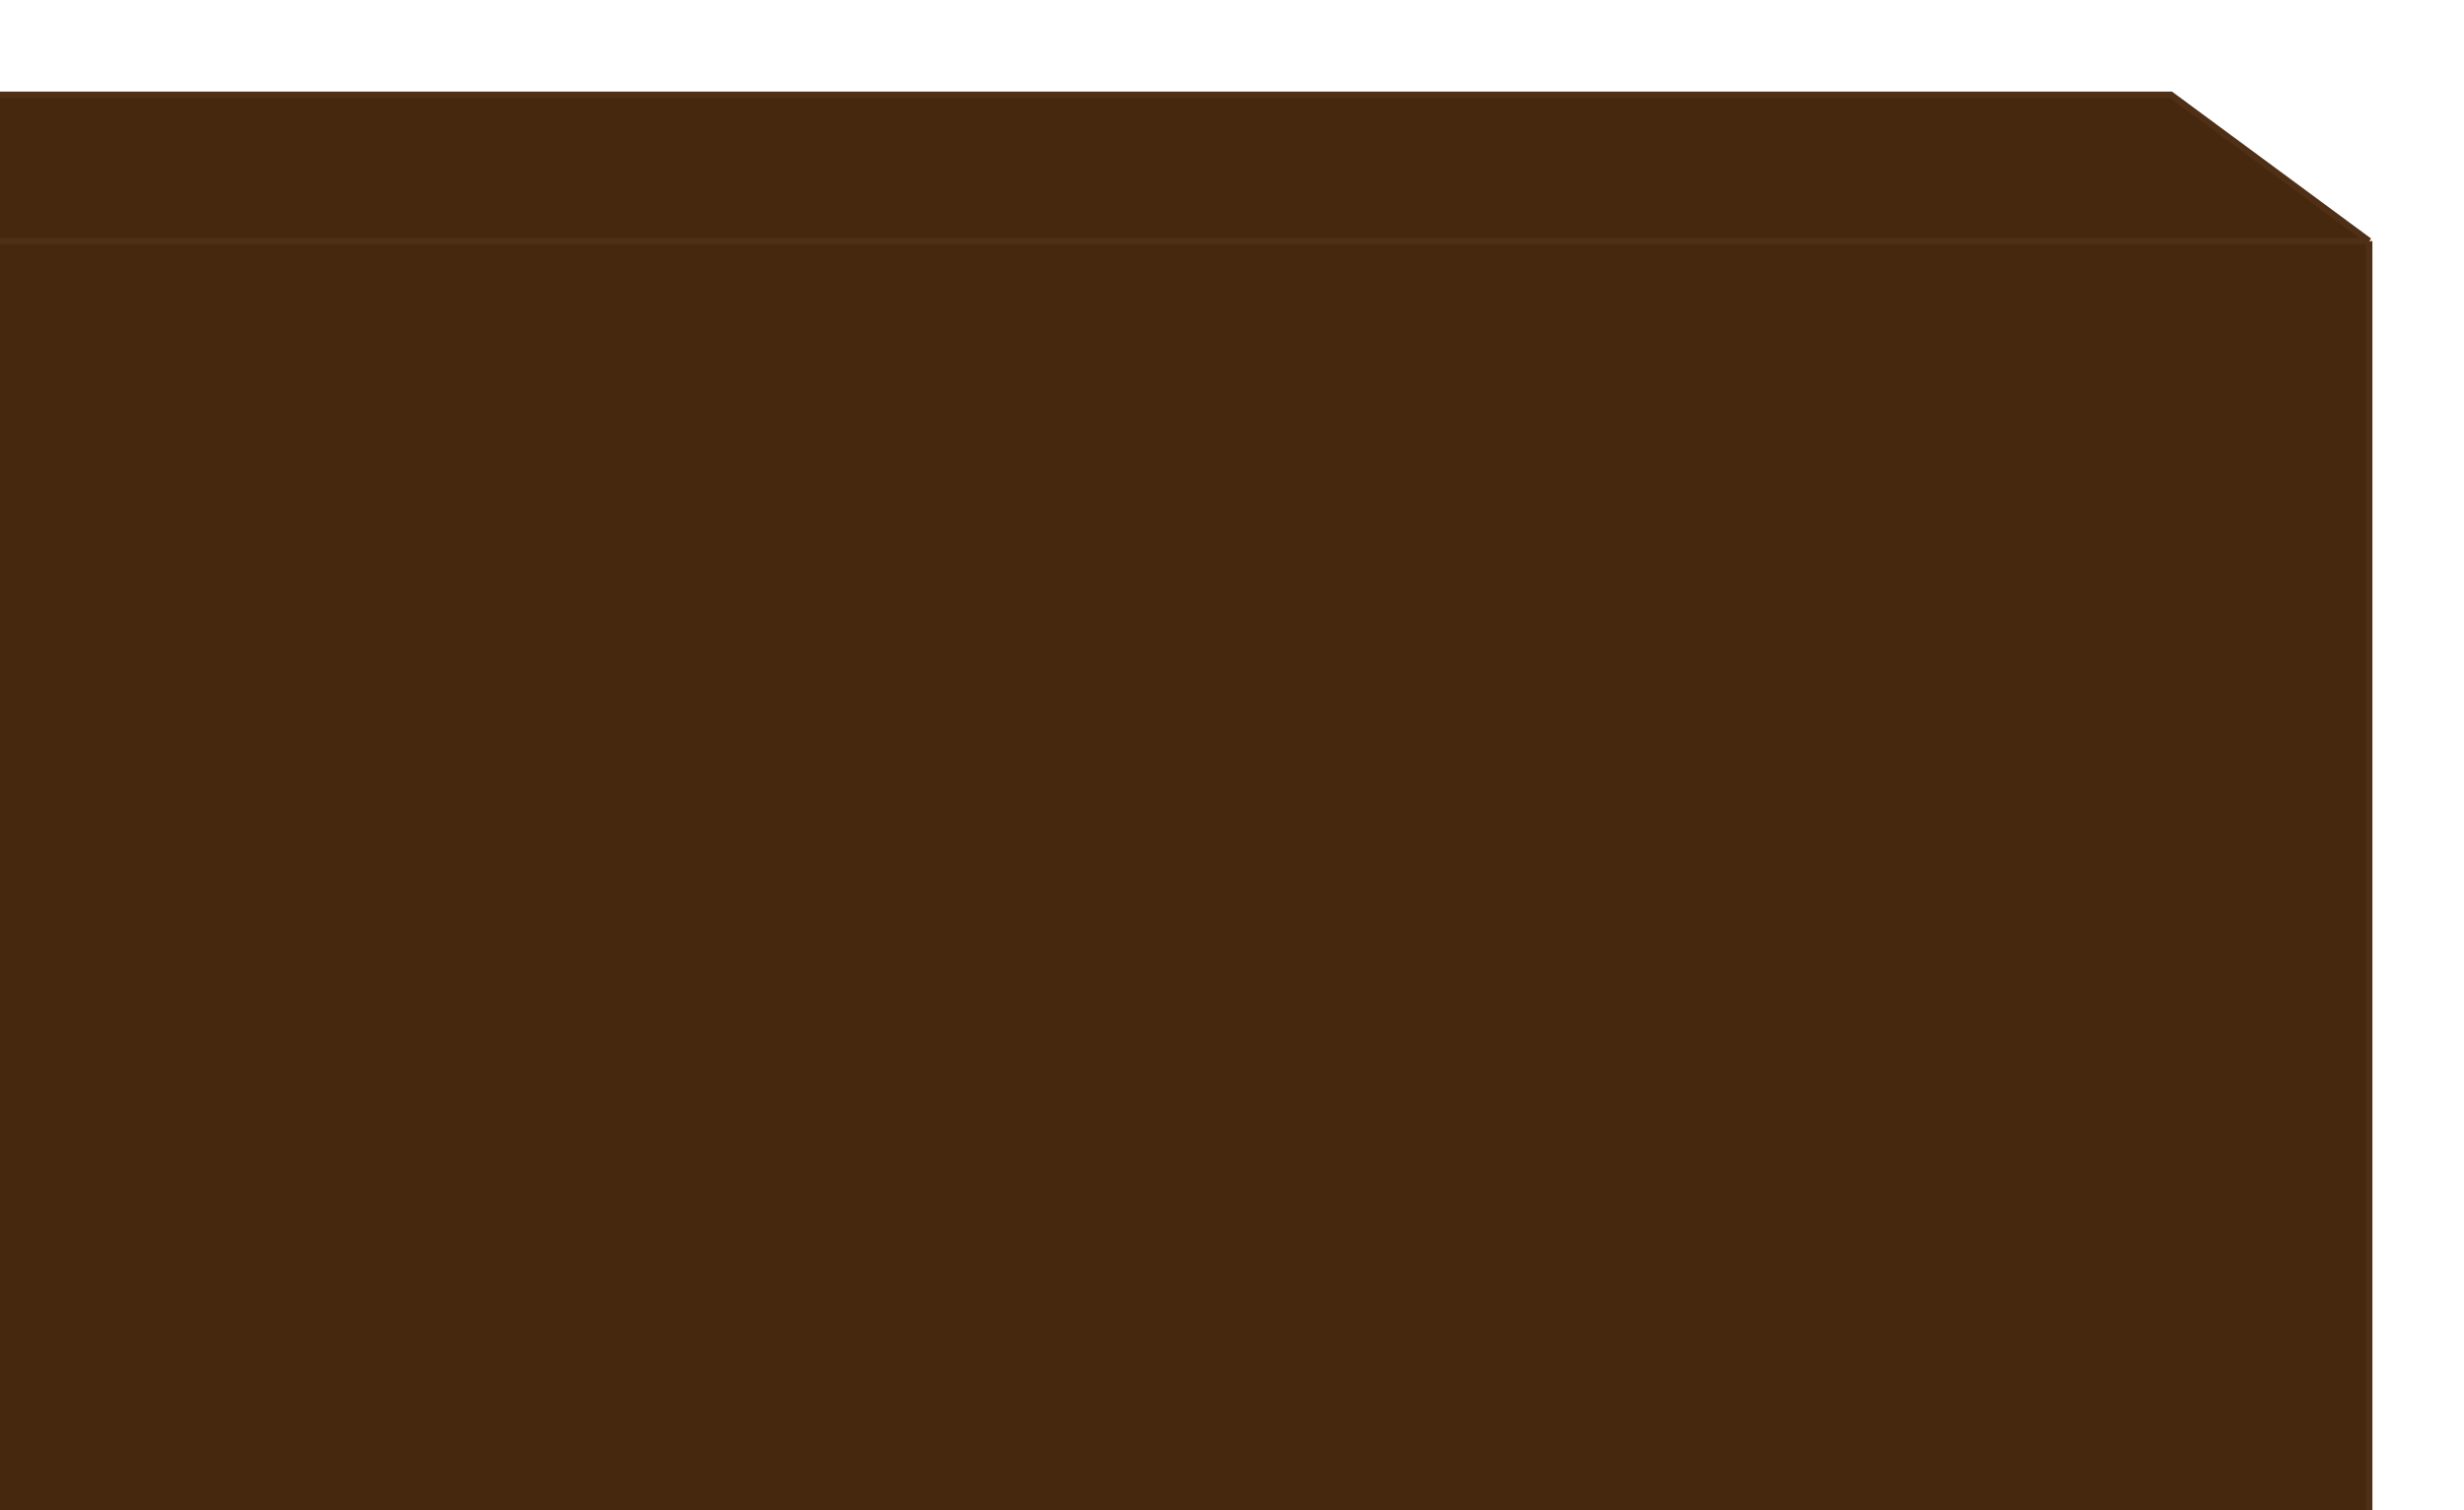
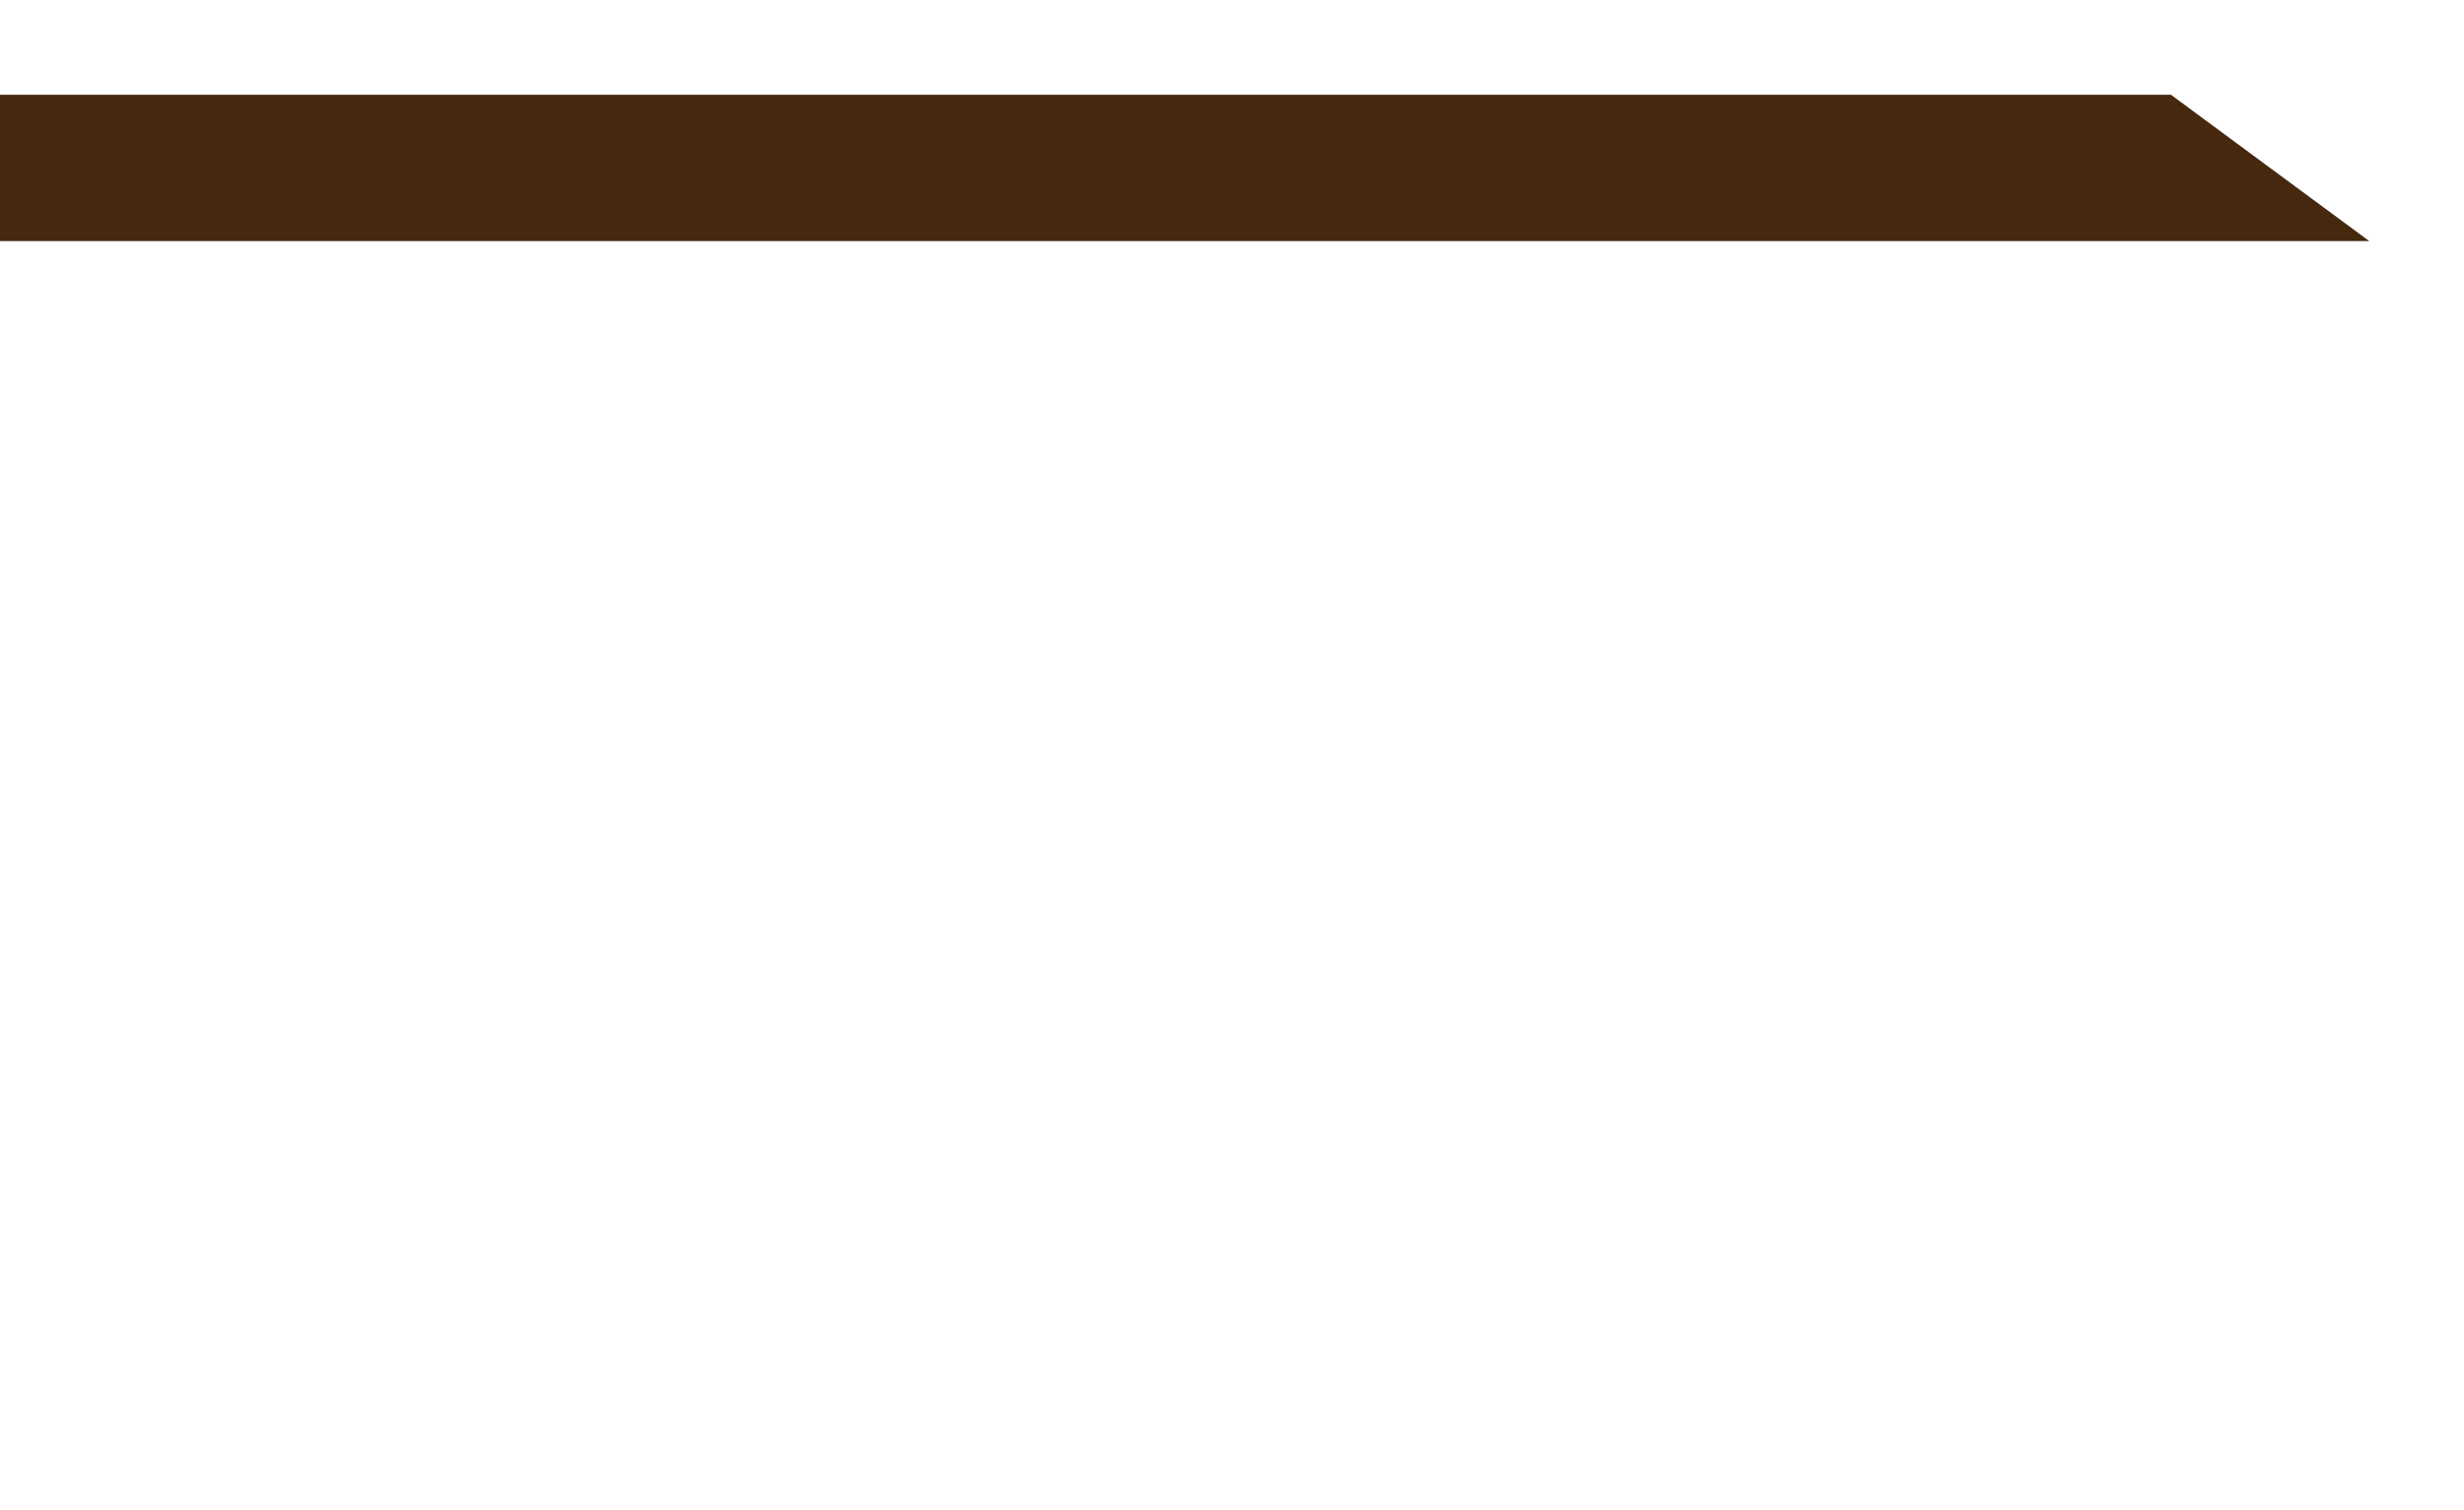
<svg xmlns="http://www.w3.org/2000/svg" width="390" height="239" viewBox="0 0 390 239" fill="none">
  <g filter="url(#filter0_d_2203_398)">
-     <path d="M-184.159 34.153H375V348.5H-184.159V34.153Z" fill="#46280F" />
    <path d="M-184.159 34.153H375L343.619 11H-195L-184.159 34.153Z" fill="#46280F" />
-     <path d="M-184.159 34.153H375M-184.159 34.153V348.5H375V34.153M-184.159 34.153L-195 11H343.619L375 34.153" stroke="#4F3017" />
  </g>
  <defs>
    <filter id="filter0_d_2203_398" x="-210.089" y="0.2" width="599.889" height="367.1" filterUnits="userSpaceOnUse" color-interpolation-filters="sRGB">
      <feFlood flood-opacity="0" result="BackgroundImageFix" />
      <feColorMatrix in="SourceAlpha" type="matrix" values="0 0 0 0 0 0 0 0 0 0 0 0 0 0 0 0 0 0 127 0" result="hardAlpha" />
      <feOffset dy="4" />
      <feGaussianBlur stdDeviation="7.15" />
      <feComposite in2="hardAlpha" operator="out" />
      <feColorMatrix type="matrix" values="0 0 0 0 0.31 0 0 0 0 0.176 0 0 0 0 0.071 0 0 0 1 0" />
      <feBlend mode="normal" in2="BackgroundImageFix" result="effect1_dropShadow_2203_398" />
      <feBlend mode="normal" in="SourceGraphic" in2="effect1_dropShadow_2203_398" result="shape" />
    </filter>
  </defs>
</svg>